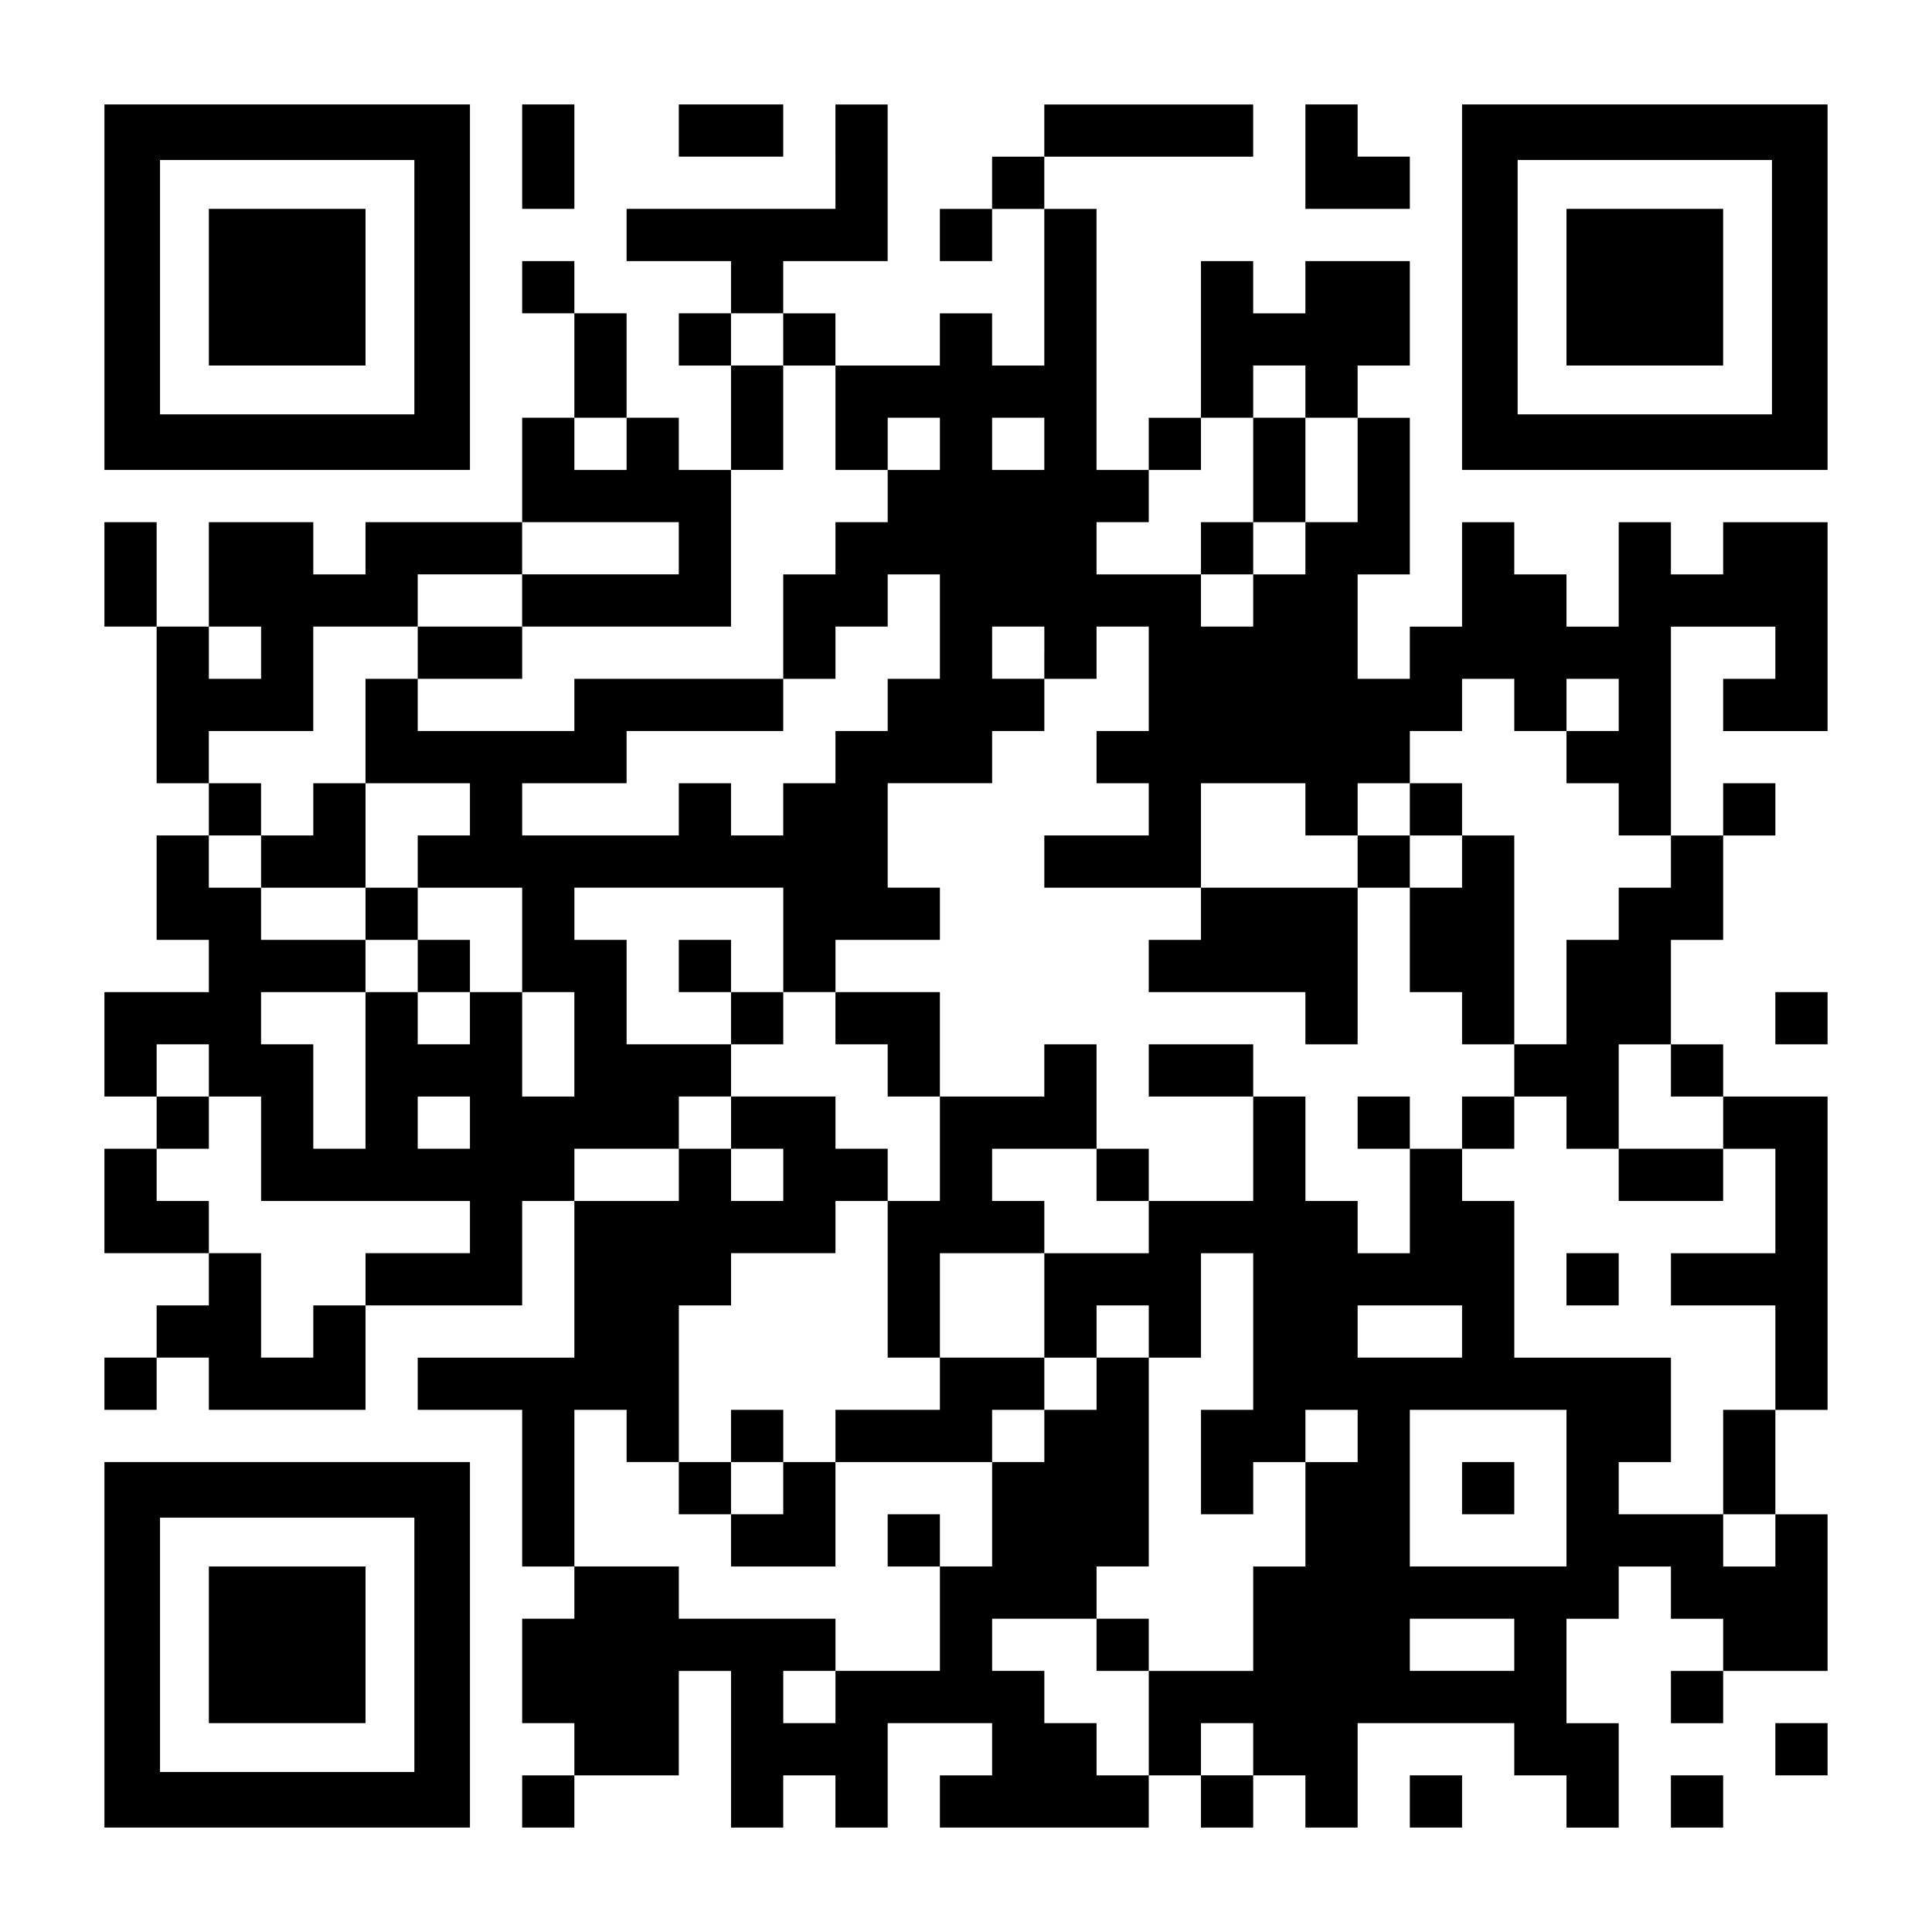
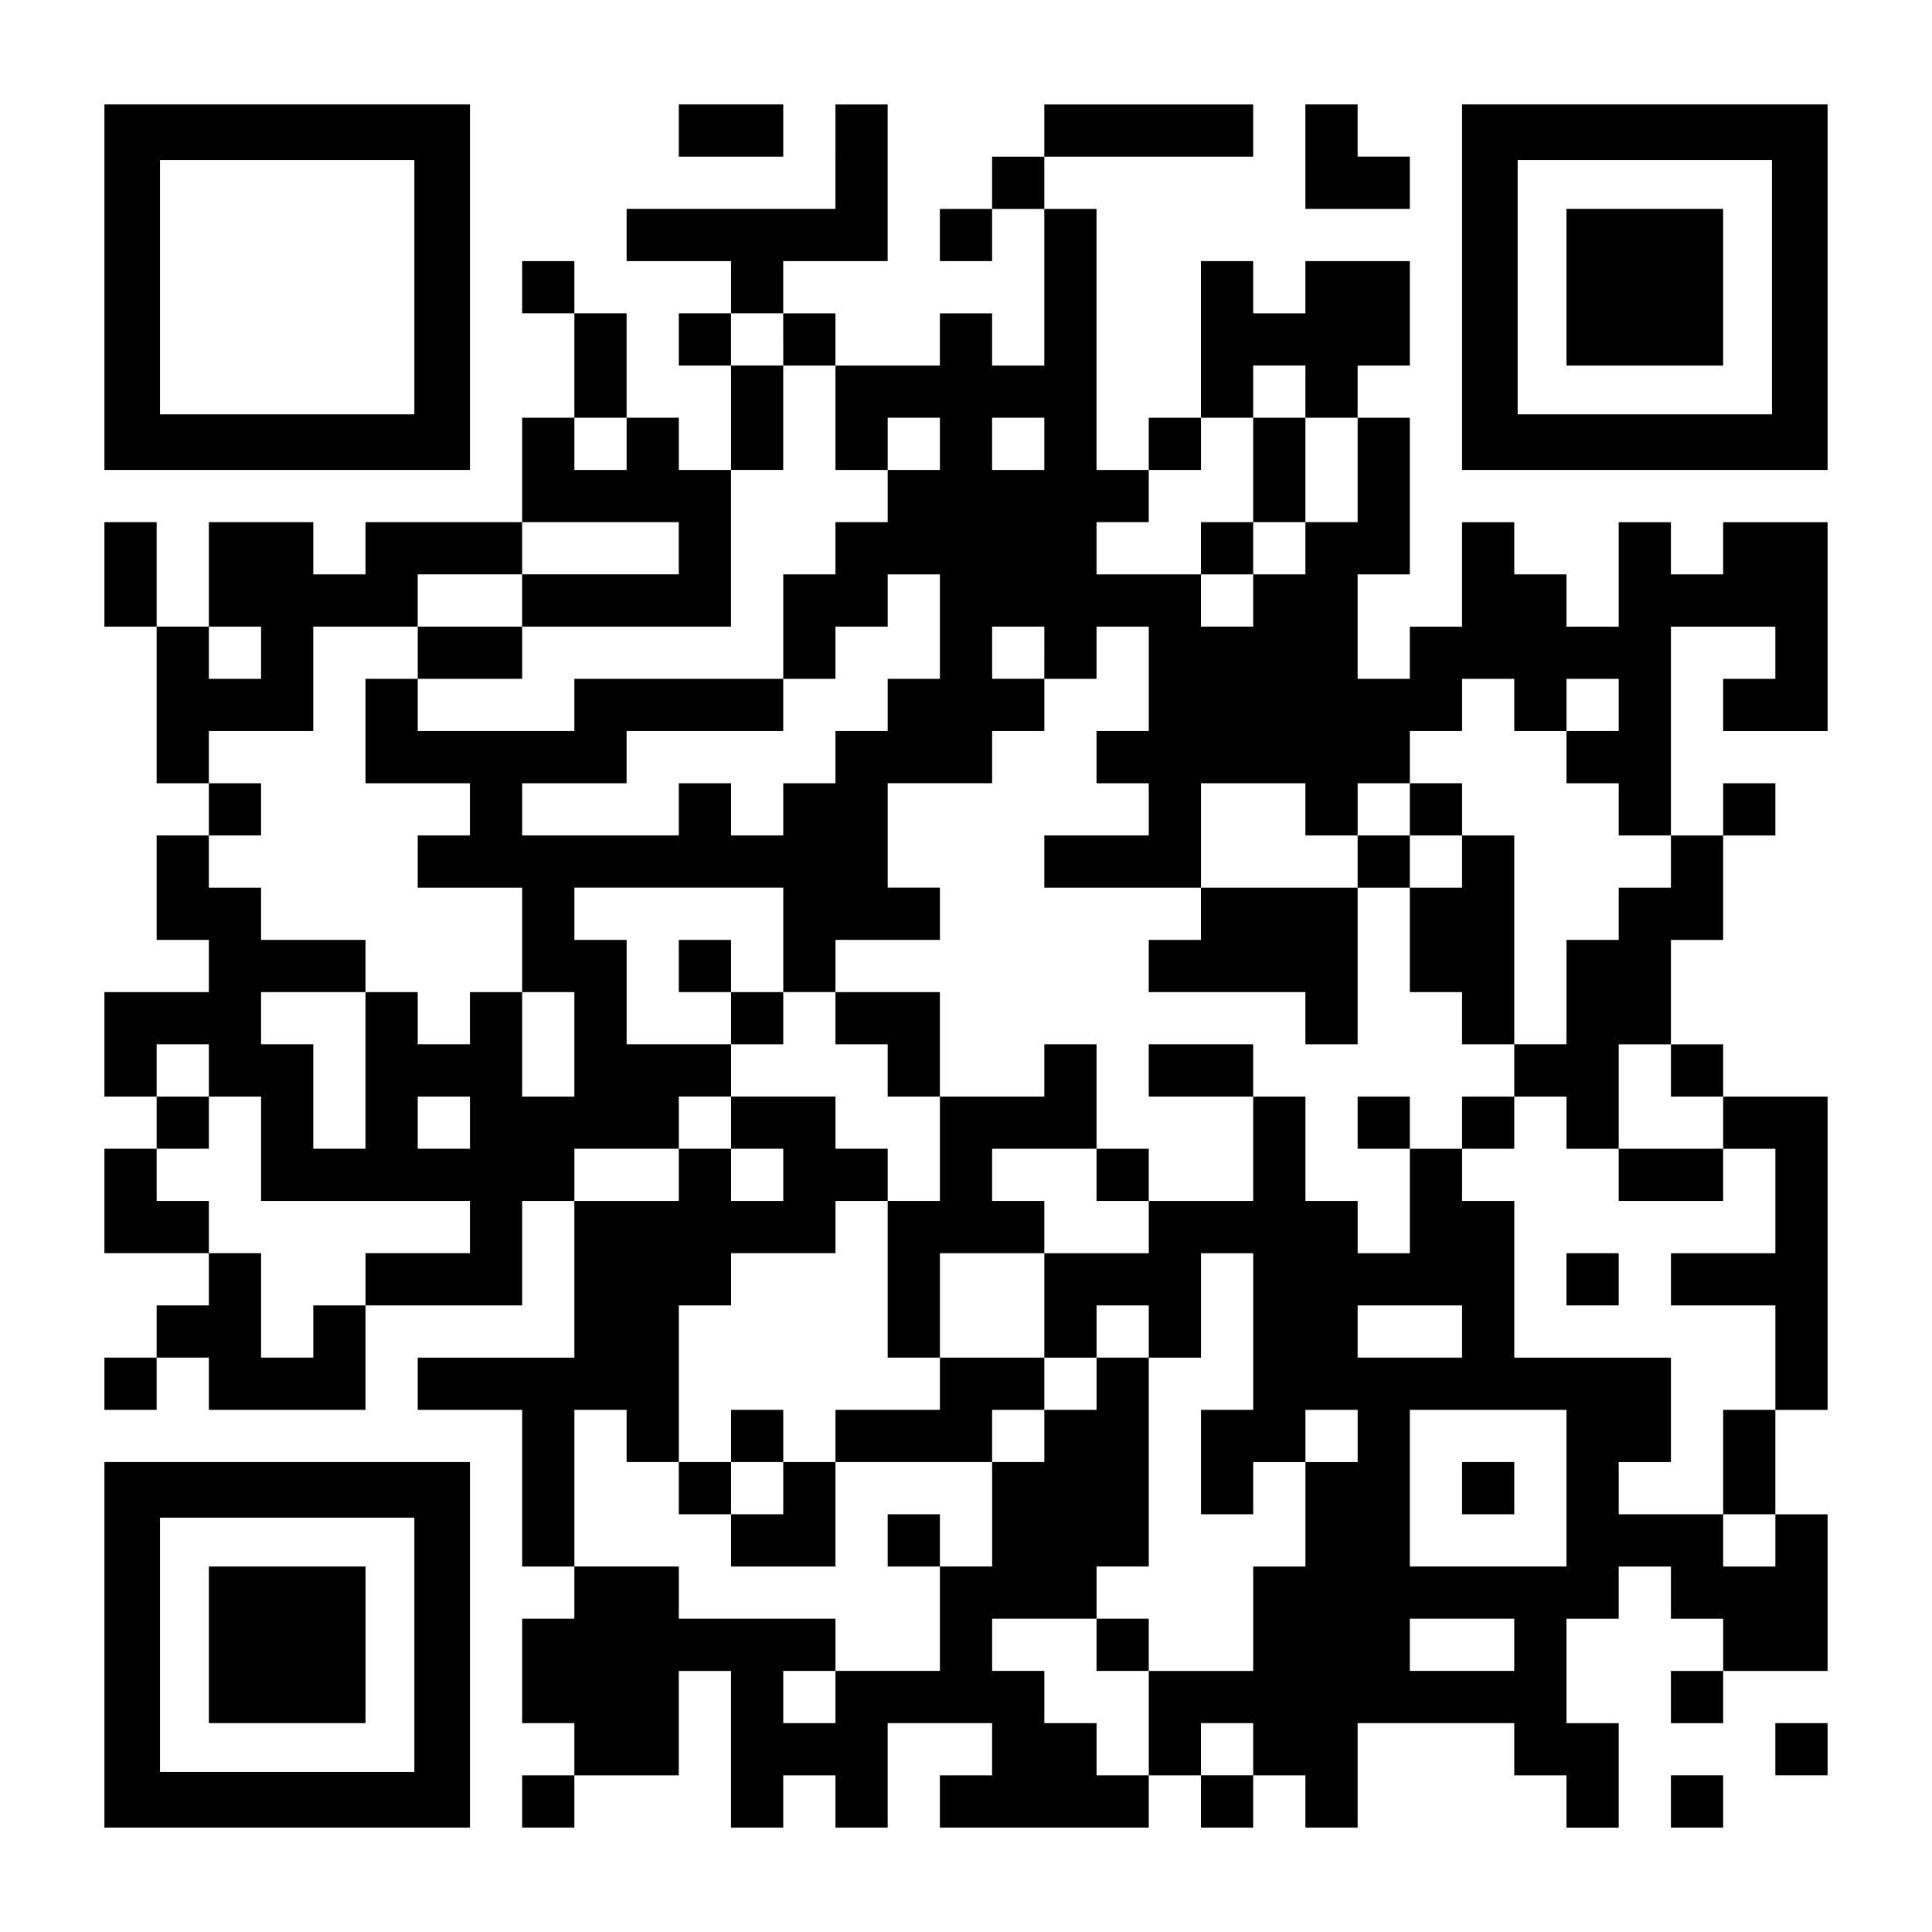
<svg xmlns="http://www.w3.org/2000/svg" version="1.0" width="1147px" height="1147px" viewBox="0 0 1147 1147" preserveAspectRatio="xMidYMid meet">
  <g transform="translate(0,1147) scale(0.1,-0.1)" fill="#000000" stroke="none">
    <path d="M620 9765 l0 -1085 1085 0 1085 0 0 1085 0 1085 -1085 0 -1085 0 0 -1085z m1840 0 l0 -755 -755 0 -755 0 0 755 0 755 755 0 755 0 0 -755z" />
-     <path d="M1240 9765 l0 -465 465 0 465 0 0 465 0 465 -465 0 -465 0 0 -465z" />
-     <path d="M3100 10540 l0 -310 155 0 155 0 0 310 0 310 -155 0 -155 0 0 -310z" />
    <path d="M4030 10695 l0 -155 310 0 310 0 0 155 0 155 -310 0 -310 0 0 -155z" />
    <path d="M4960 10540 l0 -310 -620 0 -620 0 0 -155 0 -155 310 0 310 0 0 -155 0 -155 -155 0 -155 0 0 -155 0 -155 155 0 155 0 0 -310 0 -310 -155 0 -155 0 0 155 0 155 -155 0 -155 0 0 310 0 310 -155 0 -155 0 0 155 0 155 -155 0 -155 0 0 -155 0 -155 155 0 155 0 0 -310 0 -310 -155 0 -155 0 0 -310 0 -310 -465 0 -465 0 0 -155 0 -155 -155 0 -155 0 0 155 0 155 -310 0 -310 0 0 -310 0 -310 -155 0 -155 0 0 310 0 310 -155 0 -155 0 0 -310 0 -310 155 0 155 0 0 -465 0 -465 155 0 155 0 0 -155 0 -155 -155 0 -155 0 0 -310 0 -310 155 0 155 0 0 -155 0 -155 -310 0 -310 0 0 -310 0 -310 155 0 155 0 0 -155 0 -155 -155 0 -155 0 0 -310 0 -310 310 0 310 0 0 -155 0 -155 -155 0 -155 0 0 -155 0 -155 -155 0 -155 0 0 -155 0 -155 155 0 155 0 0 155 0 155 155 0 155 0 0 -155 0 -155 465 0 465 0 0 310 0 310 465 0 465 0 0 310 0 310 155 0 155 0 0 -465 0 -465 -465 0 -465 0 0 -155 0 -155 310 0 310 0 0 -465 0 -465 155 0 155 0 0 -155 0 -155 -155 0 -155 0 0 -310 0 -310 155 0 155 0 0 -155 0 -155 -155 0 -155 0 0 -155 0 -155 155 0 155 0 0 155 0 155 310 0 310 0 0 310 0 310 155 0 155 0 0 -465 0 -465 155 0 155 0 0 155 0 155 155 0 155 0 0 -155 0 -155 155 0 155 0 0 310 0 310 310 0 310 0 0 -155 0 -155 -155 0 -155 0 0 -155 0 -155 620 0 620 0 0 155 0 155 155 0 155 0 0 -155 0 -155 155 0 155 0 0 155 0 155 155 0 155 0 0 -155 0 -155 155 0 155 0 0 310 0 310 465 0 465 0 0 -155 0 -155 155 0 155 0 0 -155 0 -155 155 0 155 0 0 310 0 310 -155 0 -155 0 0 310 0 310 155 0 155 0 0 155 0 155 155 0 155 0 0 -155 0 -155 155 0 155 0 0 -155 0 -155 -155 0 -155 0 0 -155 0 -155 155 0 155 0 0 155 0 155 310 0 310 0 0 465 0 465 -155 0 -155 0 0 310 0 310 155 0 155 0 0 930 0 930 -310 0 -310 0 0 155 0 155 -155 0 -155 0 0 310 0 310 155 0 155 0 0 310 0 310 155 0 155 0 0 155 0 155 -155 0 -155 0 0 -155 0 -155 -155 0 -155 0 0 620 0 620 310 0 310 0 0 -155 0 -155 -155 0 -155 0 0 -155 0 -155 310 0 310 0 0 620 0 620 -310 0 -310 0 0 -155 0 -155 -155 0 -155 0 0 155 0 155 -155 0 -155 0 0 -310 0 -310 -155 0 -155 0 0 155 0 155 -155 0 -155 0 0 155 0 155 -155 0 -155 0 0 -310 0 -310 -155 0 -155 0 0 -155 0 -155 -155 0 -155 0 0 310 0 310 155 0 155 0 0 465 0 465 -155 0 -155 0 0 155 0 155 155 0 155 0 0 310 0 310 -310 0 -310 0 0 -155 0 -155 -155 0 -155 0 0 155 0 155 -155 0 -155 0 0 -465 0 -465 -155 0 -155 0 0 -155 0 -155 -155 0 -155 0 0 775 0 775 -155 0 -155 0 0 155 0 155 620 0 620 0 0 155 0 155 -620 0 -620 0 0 -155 0 -155 -155 0 -155 0 0 -155 0 -155 -155 0 -155 0 0 -155 0 -155 155 0 155 0 0 155 0 155 155 0 155 0 0 -465 0 -465 -155 0 -155 0 0 155 0 155 -155 0 -155 0 0 -155 0 -155 -310 0 -310 0 0 155 0 155 -155 0 -155 0 0 155 0 155 310 0 310 0 0 465 0 465 -155 0 -155 0 0 -310z m-310 -1085 l0 -155 155 0 155 0 0 -310 0 -310 155 0 155 0 0 155 0 155 155 0 155 0 0 -155 0 -155 -155 0 -155 0 0 -155 0 -155 -155 0 -155 0 0 -155 0 -155 -155 0 -155 0 0 -310 0 -310 155 0 155 0 0 155 0 155 155 0 155 0 0 155 0 155 155 0 155 0 0 -310 0 -310 -155 0 -155 0 0 -155 0 -155 -155 0 -155 0 0 -155 0 -155 -155 0 -155 0 0 -155 0 -155 -155 0 -155 0 0 155 0 155 -155 0 -155 0 0 -155 0 -155 -465 0 -465 0 0 155 0 155 310 0 310 0 0 155 0 155 465 0 465 0 0 155 0 155 -620 0 -620 0 0 -155 0 -155 -465 0 -465 0 0 155 0 155 -155 0 -155 0 0 -310 0 -310 310 0 310 0 0 -155 0 -155 -155 0 -155 0 0 -155 0 -155 310 0 310 0 0 -310 0 -310 155 0 155 0 0 -310 0 -310 -155 0 -155 0 0 310 0 310 -155 0 -155 0 0 -155 0 -155 -155 0 -155 0 0 155 0 155 -155 0 -155 0 0 -465 0 -465 -155 0 -155 0 0 310 0 310 -155 0 -155 0 0 155 0 155 310 0 310 0 0 155 0 155 -310 0 -310 0 0 155 0 155 -155 0 -155 0 0 155 0 155 155 0 155 0 0 155 0 155 -155 0 -155 0 0 155 0 155 310 0 310 0 0 310 0 310 310 0 310 0 0 155 0 155 310 0 310 0 0 155 0 155 465 0 465 0 0 -155 0 -155 -465 0 -465 0 0 -155 0 -155 620 0 620 0 0 465 0 465 155 0 155 0 0 310 0 310 -155 0 -155 0 0 155 0 155 155 0 155 0 0 -155z m3100 -310 l0 -155 155 0 155 0 0 -310 0 -310 -155 0 -155 0 0 -155 0 -155 -155 0 -155 0 0 -155 0 -155 -155 0 -155 0 0 155 0 155 -310 0 -310 0 0 155 0 155 155 0 155 0 0 155 0 155 155 0 155 0 0 155 0 155 155 0 155 0 0 155 0 155 155 0 155 0 0 -155z m-4030 -310 l0 -155 -155 0 -155 0 0 155 0 155 155 0 155 0 0 -155z m2480 0 l0 -155 -155 0 -155 0 0 155 0 155 155 0 155 0 0 -155z m-4650 -1240 l0 -155 -155 0 -155 0 0 155 0 155 155 0 155 0 0 -155z m4650 0 l0 -155 155 0 155 0 0 155 0 155 155 0 155 0 0 -310 0 -310 -155 0 -155 0 0 -155 0 -155 155 0 155 0 0 -155 0 -155 -310 0 -310 0 0 -155 0 -155 465 0 465 0 0 310 0 310 310 0 310 0 0 -155 0 -155 155 0 155 0 0 155 0 155 155 0 155 0 0 155 0 155 155 0 155 0 0 155 0 155 155 0 155 0 0 -155 0 -155 155 0 155 0 0 155 0 155 155 0 155 0 0 -155 0 -155 -155 0 -155 0 0 -155 0 -155 155 0 155 0 0 -155 0 -155 155 0 155 0 0 -155 0 -155 -155 0 -155 0 0 -155 0 -155 -155 0 -155 0 0 -310 0 -310 -155 0 -155 0 0 -155 0 -155 155 0 155 0 0 -155 0 -155 155 0 155 0 0 310 0 310 155 0 155 0 0 -155 0 -155 155 0 155 0 0 -155 0 -155 155 0 155 0 0 -310 0 -310 -310 0 -310 0 0 -155 0 -155 310 0 310 0 0 -310 0 -310 -155 0 -155 0 0 -310 0 -310 155 0 155 0 0 -155 0 -155 -155 0 -155 0 0 155 0 155 -310 0 -310 0 0 155 0 155 155 0 155 0 0 310 0 310 -465 0 -465 0 0 465 0 465 -155 0 -155 0 0 155 0 155 -155 0 -155 0 0 -310 0 -310 -155 0 -155 0 0 155 0 155 -155 0 -155 0 0 310 0 310 -155 0 -155 0 0 -310 0 -310 -310 0 -310 0 0 -155 0 -155 -310 0 -310 0 0 -310 0 -310 155 0 155 0 0 155 0 155 155 0 155 0 0 -155 0 -155 155 0 155 0 0 310 0 310 155 0 155 0 0 -465 0 -465 -155 0 -155 0 0 -310 0 -310 155 0 155 0 0 155 0 155 155 0 155 0 0 155 0 155 155 0 155 0 0 -155 0 -155 -155 0 -155 0 0 -310 0 -310 -155 0 -155 0 0 -310 0 -310 -310 0 -310 0 0 -310 0 -310 -155 0 -155 0 0 155 0 155 -155 0 -155 0 0 155 0 155 -155 0 -155 0 0 155 0 155 310 0 310 0 0 155 0 155 155 0 155 0 0 620 0 620 -155 0 -155 0 0 -155 0 -155 -155 0 -155 0 0 -155 0 -155 -155 0 -155 0 0 -310 0 -310 -155 0 -155 0 0 -310 0 -310 -310 0 -310 0 0 -155 0 -155 -155 0 -155 0 0 155 0 155 155 0 155 0 0 155 0 155 -465 0 -465 0 0 155 0 155 -310 0 -310 0 0 465 0 465 155 0 155 0 0 -155 0 -155 155 0 155 0 0 465 0 465 155 0 155 0 0 155 0 155 310 0 310 0 0 155 0 155 155 0 155 0 0 155 0 155 -155 0 -155 0 0 155 0 155 -310 0 -310 0 0 -155 0 -155 155 0 155 0 0 -155 0 -155 -155 0 -155 0 0 155 0 155 -155 0 -155 0 0 -155 0 -155 -310 0 -310 0 0 155 0 155 310 0 310 0 0 155 0 155 155 0 155 0 0 155 0 155 -310 0 -310 0 0 310 0 310 -155 0 -155 0 0 155 0 155 620 0 620 0 0 -310 0 -310 155 0 155 0 0 155 0 155 310 0 310 0 0 155 0 155 -155 0 -155 0 0 310 0 310 310 0 310 0 0 155 0 155 155 0 155 0 0 155 0 155 -155 0 -155 0 0 155 0 155 155 0 155 0 0 -155z m-4960 -2480 l0 -155 155 0 155 0 0 -310 0 -310 620 0 620 0 0 -155 0 -155 -310 0 -310 0 0 -155 0 -155 -155 0 -155 0 0 -155 0 -155 -155 0 -155 0 0 310 0 310 -155 0 -155 0 0 155 0 155 -155 0 -155 0 0 155 0 155 155 0 155 0 0 155 0 155 -155 0 -155 0 0 155 0 155 155 0 155 0 0 -155z m1550 -310 l0 -155 -155 0 -155 0 0 155 0 155 155 0 155 0 0 -155z m5890 -1240 l0 -155 -310 0 -310 0 0 155 0 155 310 0 310 0 0 -155z m620 -930 l0 -465 -465 0 -465 0 0 465 0 465 465 0 465 0 0 -465z m-310 -930 l0 -155 -310 0 -310 0 0 155 0 155 310 0 310 0 0 -155z m-1550 -620 l0 -155 -155 0 -155 0 0 155 0 155 155 0 155 0 0 -155z" />
    <path d="M2480 7595 l0 -155 310 0 310 0 0 155 0 155 -310 0 -310 0 0 -155z" />
-     <path d="M1860 6665 l0 -155 -155 0 -155 0 0 -155 0 -155 310 0 310 0 0 -155 0 -155 155 0 155 0 0 -155 0 -155 155 0 155 0 0 155 0 155 -155 0 -155 0 0 155 0 155 -155 0 -155 0 0 310 0 310 -155 0 -155 0 0 -155z" />
    <path d="M7440 8680 l0 -310 -155 0 -155 0 0 -155 0 -155 155 0 155 0 0 155 0 155 155 0 155 0 0 310 0 310 -155 0 -155 0 0 -310z" />
    <path d="M8370 6665 l0 -155 -155 0 -155 0 0 -155 0 -155 -465 0 -465 0 0 -155 0 -155 -155 0 -155 0 0 -155 0 -155 465 0 465 0 0 -155 0 -155 155 0 155 0 0 465 0 465 155 0 155 0 0 -310 0 -310 155 0 155 0 0 -155 0 -155 155 0 155 0 0 620 0 620 -155 0 -155 0 0 155 0 155 -155 0 -155 0 0 -155z m310 -310 l0 -155 -155 0 -155 0 0 155 0 155 155 0 155 0 0 -155z" />
    <path d="M4030 5735 l0 -155 155 0 155 0 0 -155 0 -155 155 0 155 0 0 155 0 155 -155 0 -155 0 0 155 0 155 -155 0 -155 0 0 -155z" />
    <path d="M4960 5425 l0 -155 155 0 155 0 0 -155 0 -155 155 0 155 0 0 -310 0 -310 -155 0 -155 0 0 -465 0 -465 155 0 155 0 0 -155 0 -155 -310 0 -310 0 0 -155 0 -155 -155 0 -155 0 0 155 0 155 -155 0 -155 0 0 -155 0 -155 -155 0 -155 0 0 -155 0 -155 155 0 155 0 0 -155 0 -155 310 0 310 0 0 310 0 310 465 0 465 0 0 155 0 155 155 0 155 0 0 155 0 155 -310 0 -310 0 0 310 0 310 310 0 310 0 0 155 0 155 -155 0 -155 0 0 155 0 155 310 0 310 0 0 -155 0 -155 155 0 155 0 0 155 0 155 -155 0 -155 0 0 310 0 310 -155 0 -155 0 0 -155 0 -155 -310 0 -310 0 0 310 0 310 -310 0 -310 0 0 -155z m-310 -2790 l0 -155 -155 0 -155 0 0 155 0 155 155 0 155 0 0 -155z" />
    <path d="M6820 5115 l0 -155 310 0 310 0 0 155 0 155 -310 0 -310 0 0 -155z" />
    <path d="M8060 4805 l0 -155 155 0 155 0 0 155 0 155 -155 0 -155 0 0 -155z" />
    <path d="M8680 4805 l0 -155 155 0 155 0 0 155 0 155 -155 0 -155 0 0 -155z" />
    <path d="M9610 4495 l0 -155 310 0 310 0 0 155 0 155 -310 0 -310 0 0 -155z" />
    <path d="M9300 3875 l0 -155 155 0 155 0 0 155 0 155 -155 0 -155 0 0 -155z" />
    <path d="M5270 2325 l0 -155 155 0 155 0 0 155 0 155 -155 0 -155 0 0 -155z" />
    <path d="M6510 1705 l0 -155 155 0 155 0 0 155 0 155 -155 0 -155 0 0 -155z" />
    <path d="M8680 2635 l0 -155 155 0 155 0 0 155 0 155 -155 0 -155 0 0 -155z" />
    <path d="M7750 10540 l0 -310 310 0 310 0 0 155 0 155 -155 0 -155 0 0 155 0 155 -155 0 -155 0 0 -310z" />
    <path d="M8680 9765 l0 -1085 1085 0 1085 0 0 1085 0 1085 -1085 0 -1085 0 0 -1085z m1840 0 l0 -755 -755 0 -755 0 0 755 0 755 755 0 755 0 0 -755z" />
    <path d="M9300 9765 l0 -465 465 0 465 0 0 465 0 465 -465 0 -465 0 0 -465z" />
-     <path d="M10540 5425 l0 -155 155 0 155 0 0 155 0 155 -155 0 -155 0 0 -155z" />
    <path d="M620 1705 l0 -1085 1085 0 1085 0 0 1085 0 1085 -1085 0 -1085 0 0 -1085z m1840 0 l0 -755 -755 0 -755 0 0 755 0 755 755 0 755 0 0 -755z" />
    <path d="M1240 1705 l0 -465 465 0 465 0 0 465 0 465 -465 0 -465 0 0 -465z" />
    <path d="M10540 1085 l0 -155 155 0 155 0 0 155 0 155 -155 0 -155 0 0 -155z" />
-     <path d="M8370 775 l0 -155 155 0 155 0 0 155 0 155 -155 0 -155 0 0 -155z" />
    <path d="M9920 775 l0 -155 155 0 155 0 0 155 0 155 -155 0 -155 0 0 -155z" />
  </g>
</svg>